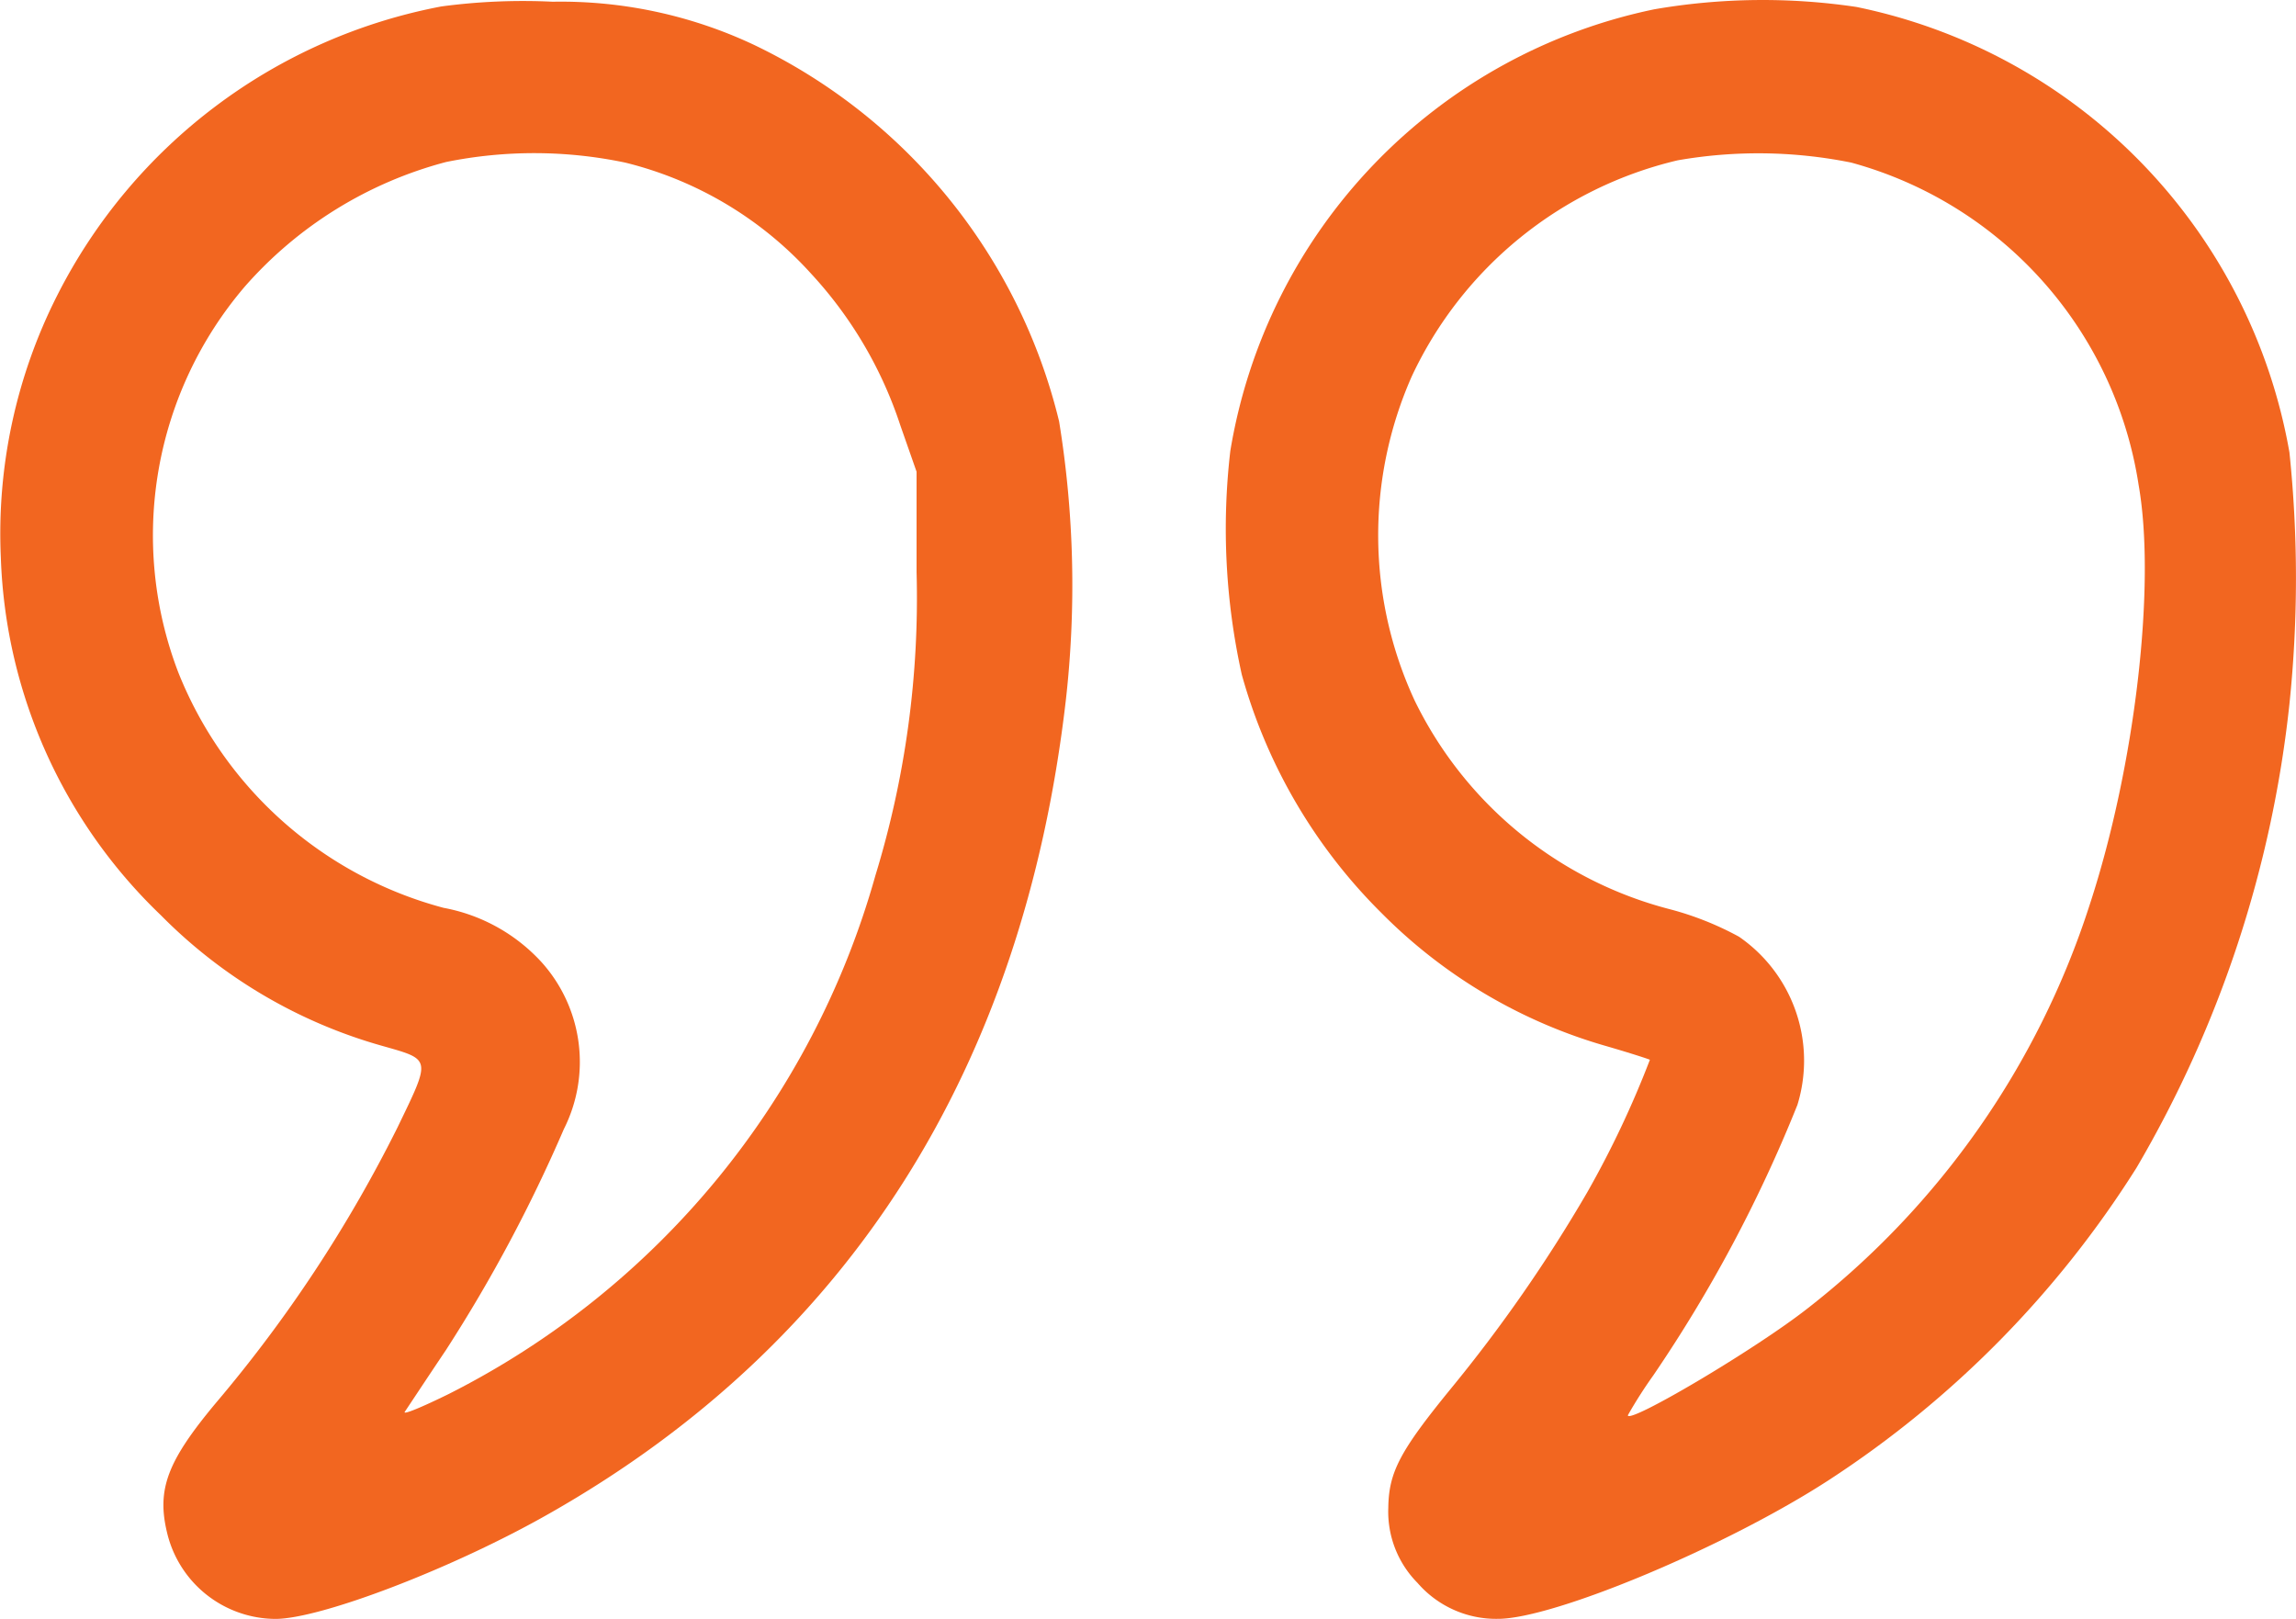
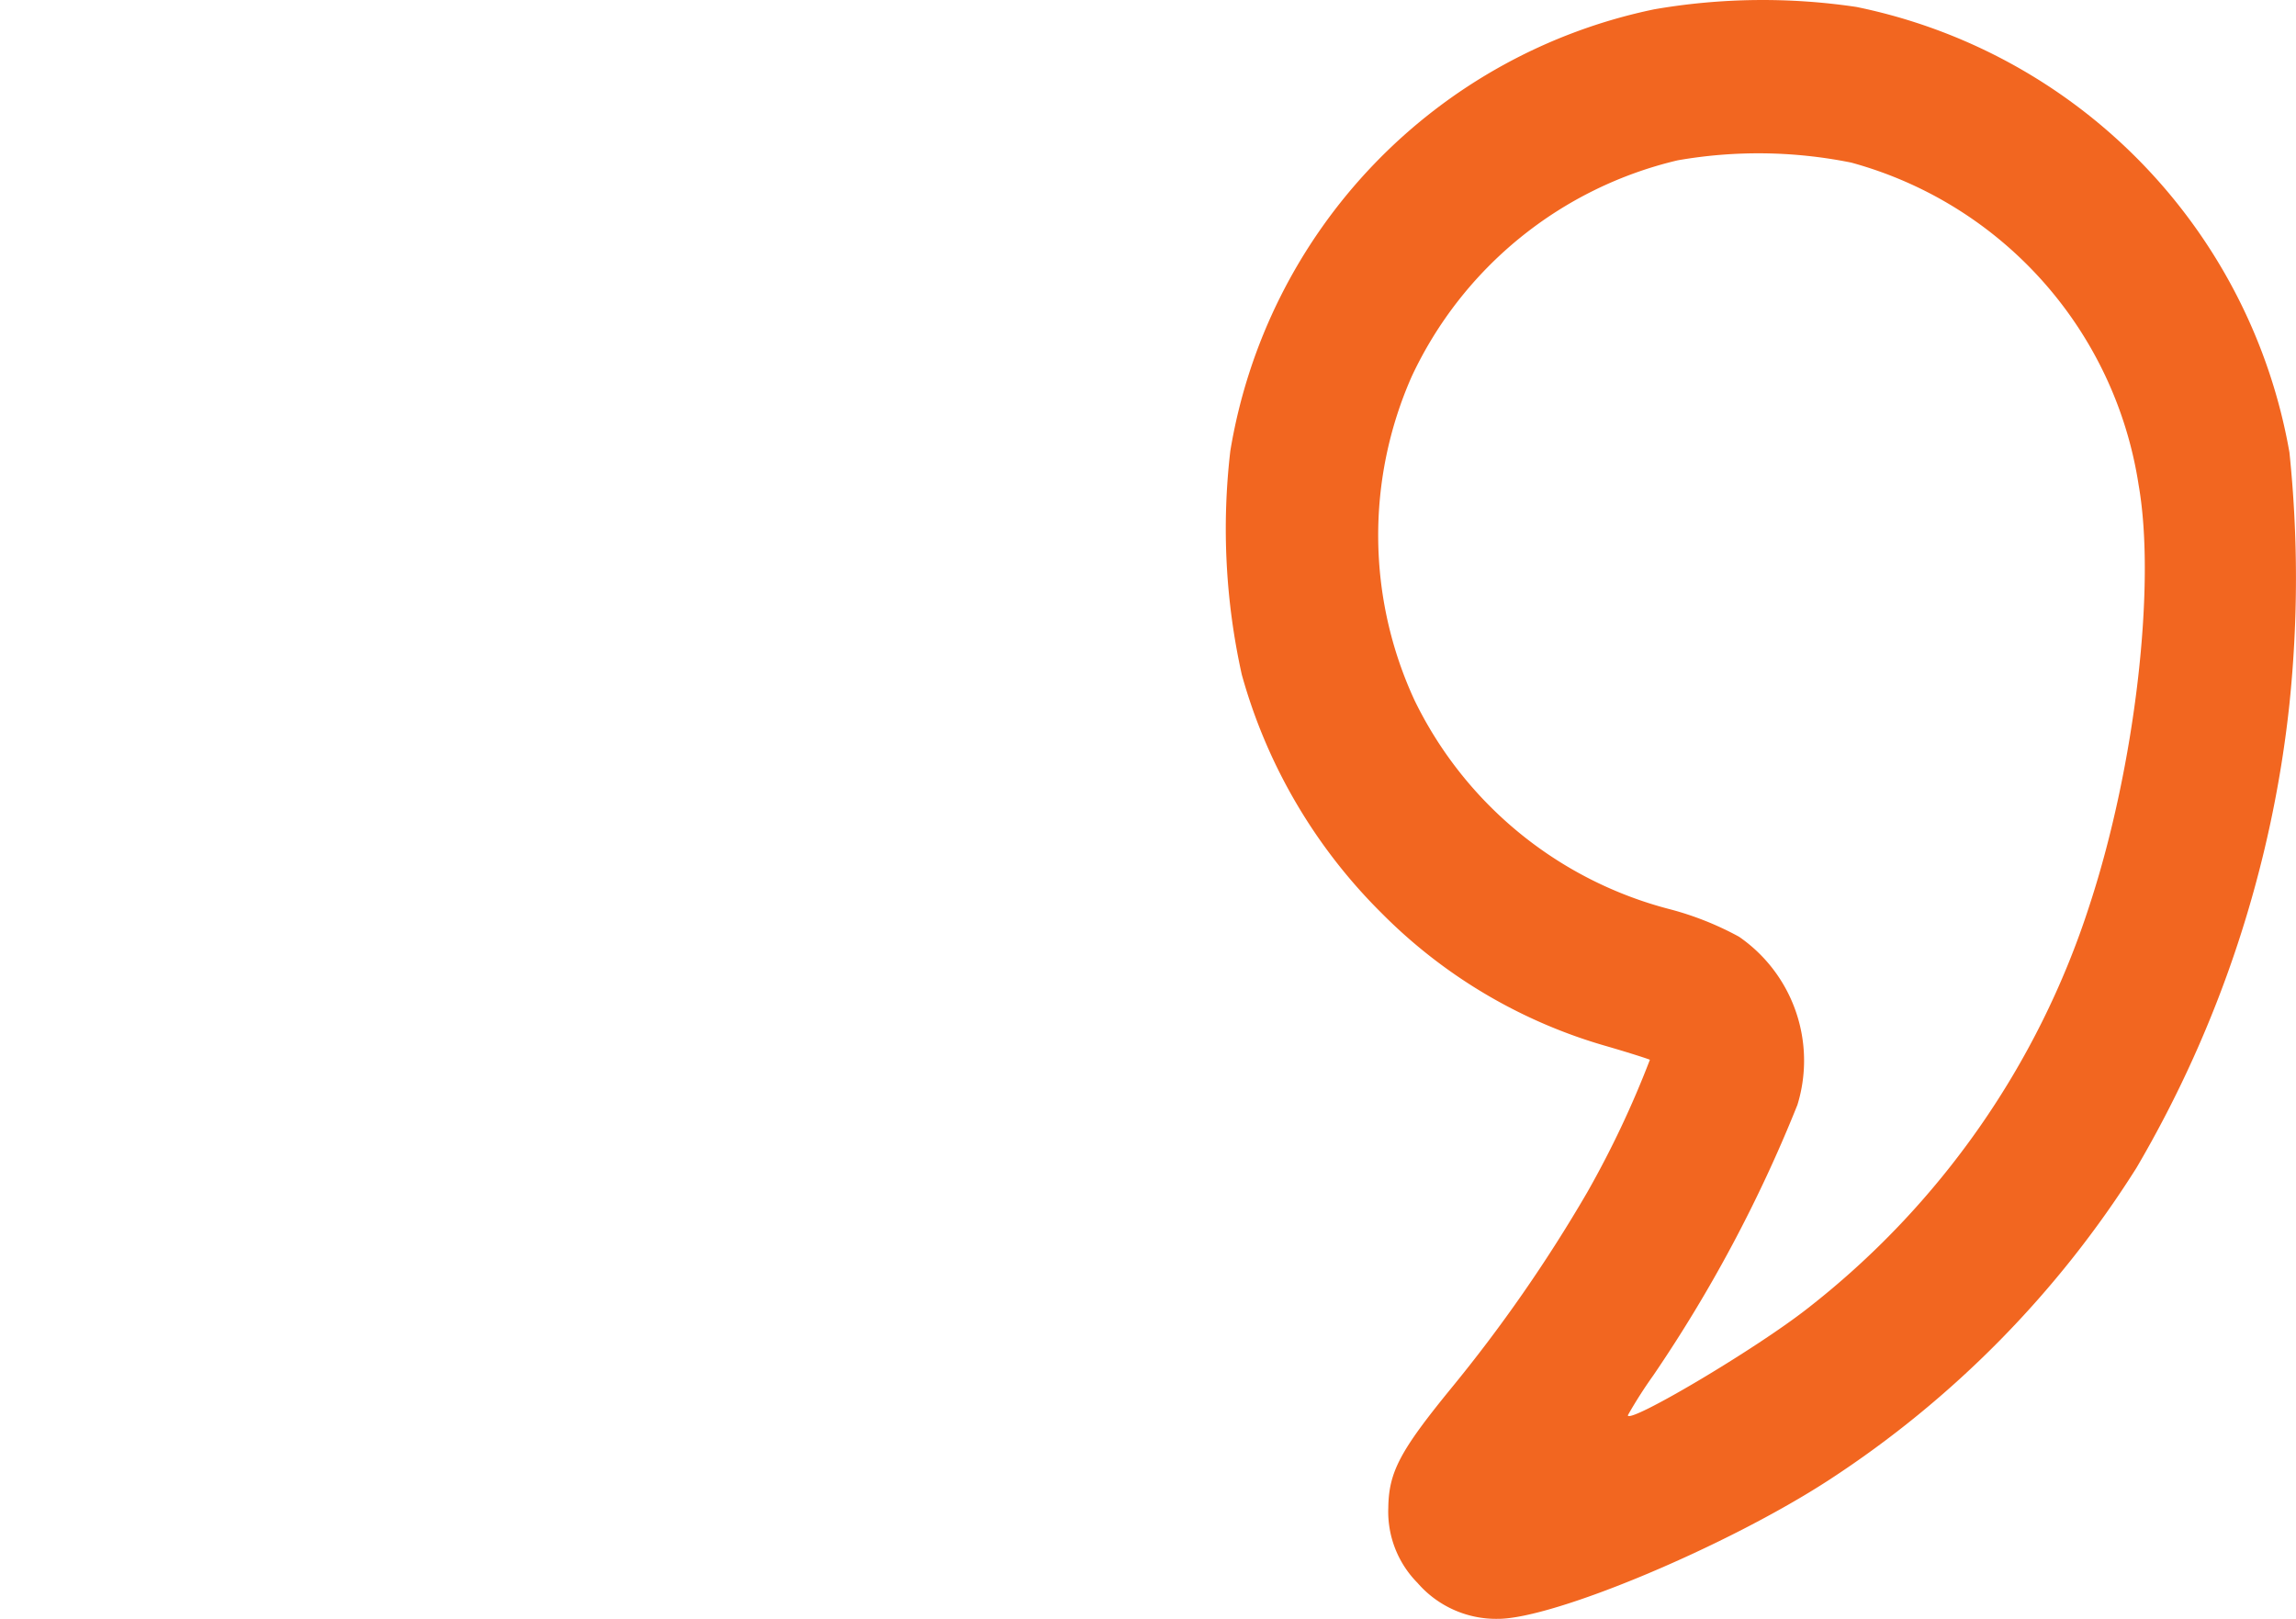
<svg xmlns="http://www.w3.org/2000/svg" width="65.154" height="45.941" viewBox="0 0 65.154 45.941">
  <g id="quote" transform="translate(-16.176 424.947)">
-     <path id="Tracé_1662" data-name="Tracé 1662" d="M28.7-424.515a15.444,15.444,0,0,0-10.9,8.2,14.956,14.956,0,0,0-1.6,7.45,14.74,14.74,0,0,0,4.541,10.141,14.254,14.254,0,0,0,6.294,3.711c1.387.394,1.373.34.421,2.311a38.924,38.924,0,0,1-5.152,7.817c-1.373,1.645-1.686,2.447-1.387,3.684a3.179,3.179,0,0,0,3.072,2.447c1.291,0,5.057-1.441,7.776-2.991,8.5-4.826,13.445-12.629,14.655-23.07a28.988,28.988,0,0,0-.19-7.926,16.034,16.034,0,0,0-8.66-10.685,12.855,12.855,0,0,0-5.71-1.223A17.452,17.452,0,0,0,28.7-424.515Zm5.22,4.432a10.491,10.491,0,0,1,5.275,3.154,11.718,11.718,0,0,1,2.529,4.3l.462,1.319v2.855a26.9,26.9,0,0,1-1.169,8.605A23.636,23.636,0,0,1,28.9-385.132c-.748.367-1.305.6-1.237.5s.585-.884,1.169-1.754a42.789,42.789,0,0,0,3.344-6.267,4.233,4.233,0,0,0-.625-4.731,5,5,0,0,0-2.787-1.55,11.205,11.205,0,0,1-7.531-6.688,10.865,10.865,0,0,1,1.89-10.943,11.492,11.492,0,0,1,5.71-3.535A12.56,12.56,0,0,1,33.92-420.083Z" transform="translate(0 -0.249)" fill="#f26620" />
    <path id="Tracé_1663" data-name="Tracé 1663" d="M284.186-424.683a15.352,15.352,0,0,0-12.031,12.534,19.081,19.081,0,0,0,.326,6.349,15.284,15.284,0,0,0,3.97,6.77,14.659,14.659,0,0,0,6.4,3.779c.653.19,1.2.367,1.21.381a27.733,27.733,0,0,1-1.781,3.766,42.372,42.372,0,0,1-3.861,5.56c-1.455,1.781-1.767,2.379-1.781,3.385a2.874,2.874,0,0,0,.829,2.134,2.952,2.952,0,0,0,2.284,1.02c1.591,0,6.512-2.066,9.394-3.942a29.012,29.012,0,0,0,8.728-8.864,32.923,32.923,0,0,0,4.337-13.159,34.566,34.566,0,0,0,0-7.137,15.661,15.661,0,0,0-12.289-12.643A18.065,18.065,0,0,0,284.186-424.683Zm5.587,4.35a11.244,11.244,0,0,1,8.157,9.149c.5,2.841-.1,7.98-1.387,11.909a23.712,23.712,0,0,1-8.007,11.46c-1.509,1.183-5.1,3.3-5.1,3.032a12.959,12.959,0,0,1,.72-1.128,40.082,40.082,0,0,0,4.092-7.681,4.271,4.271,0,0,0-1.659-4.772,8.729,8.729,0,0,0-1.944-.775,11.166,11.166,0,0,1-7.259-5.927,11.146,11.146,0,0,1-.082-9.2,11.158,11.158,0,0,1,7.545-6.131A13.3,13.3,0,0,1,289.773-420.333Z" transform="translate(-221.066)" fill="#f26620" />
  </g>
</svg>